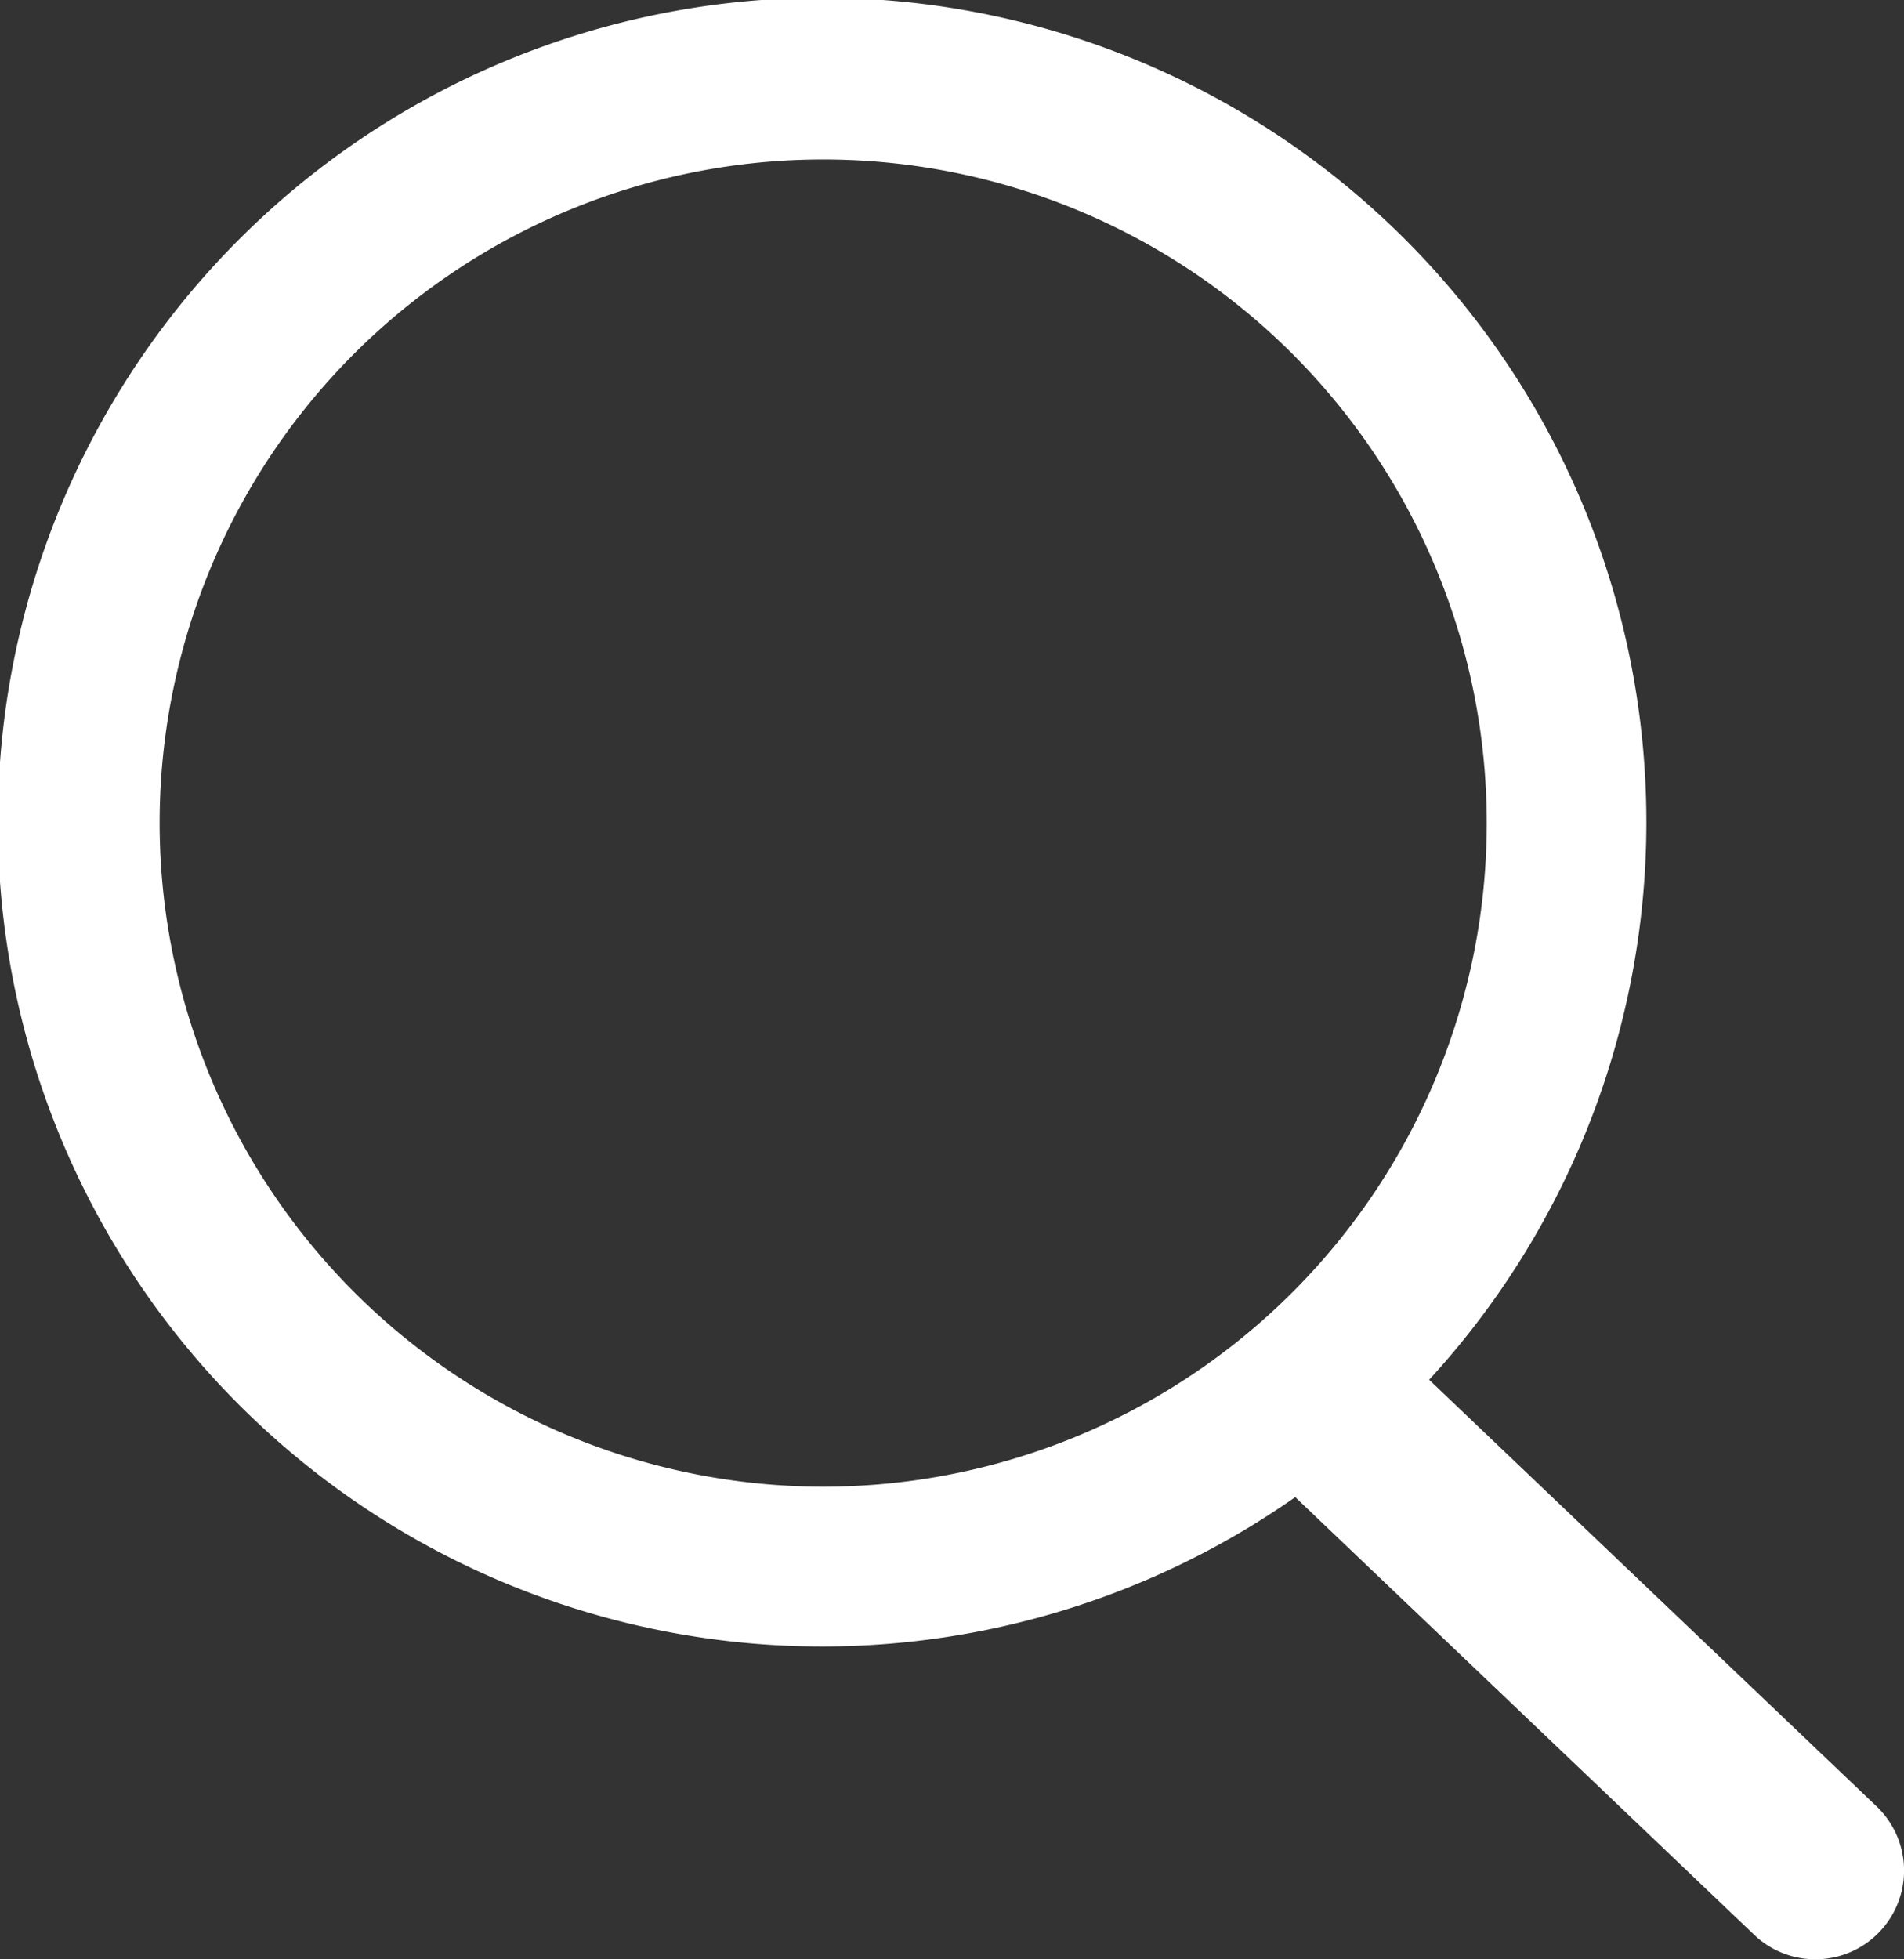
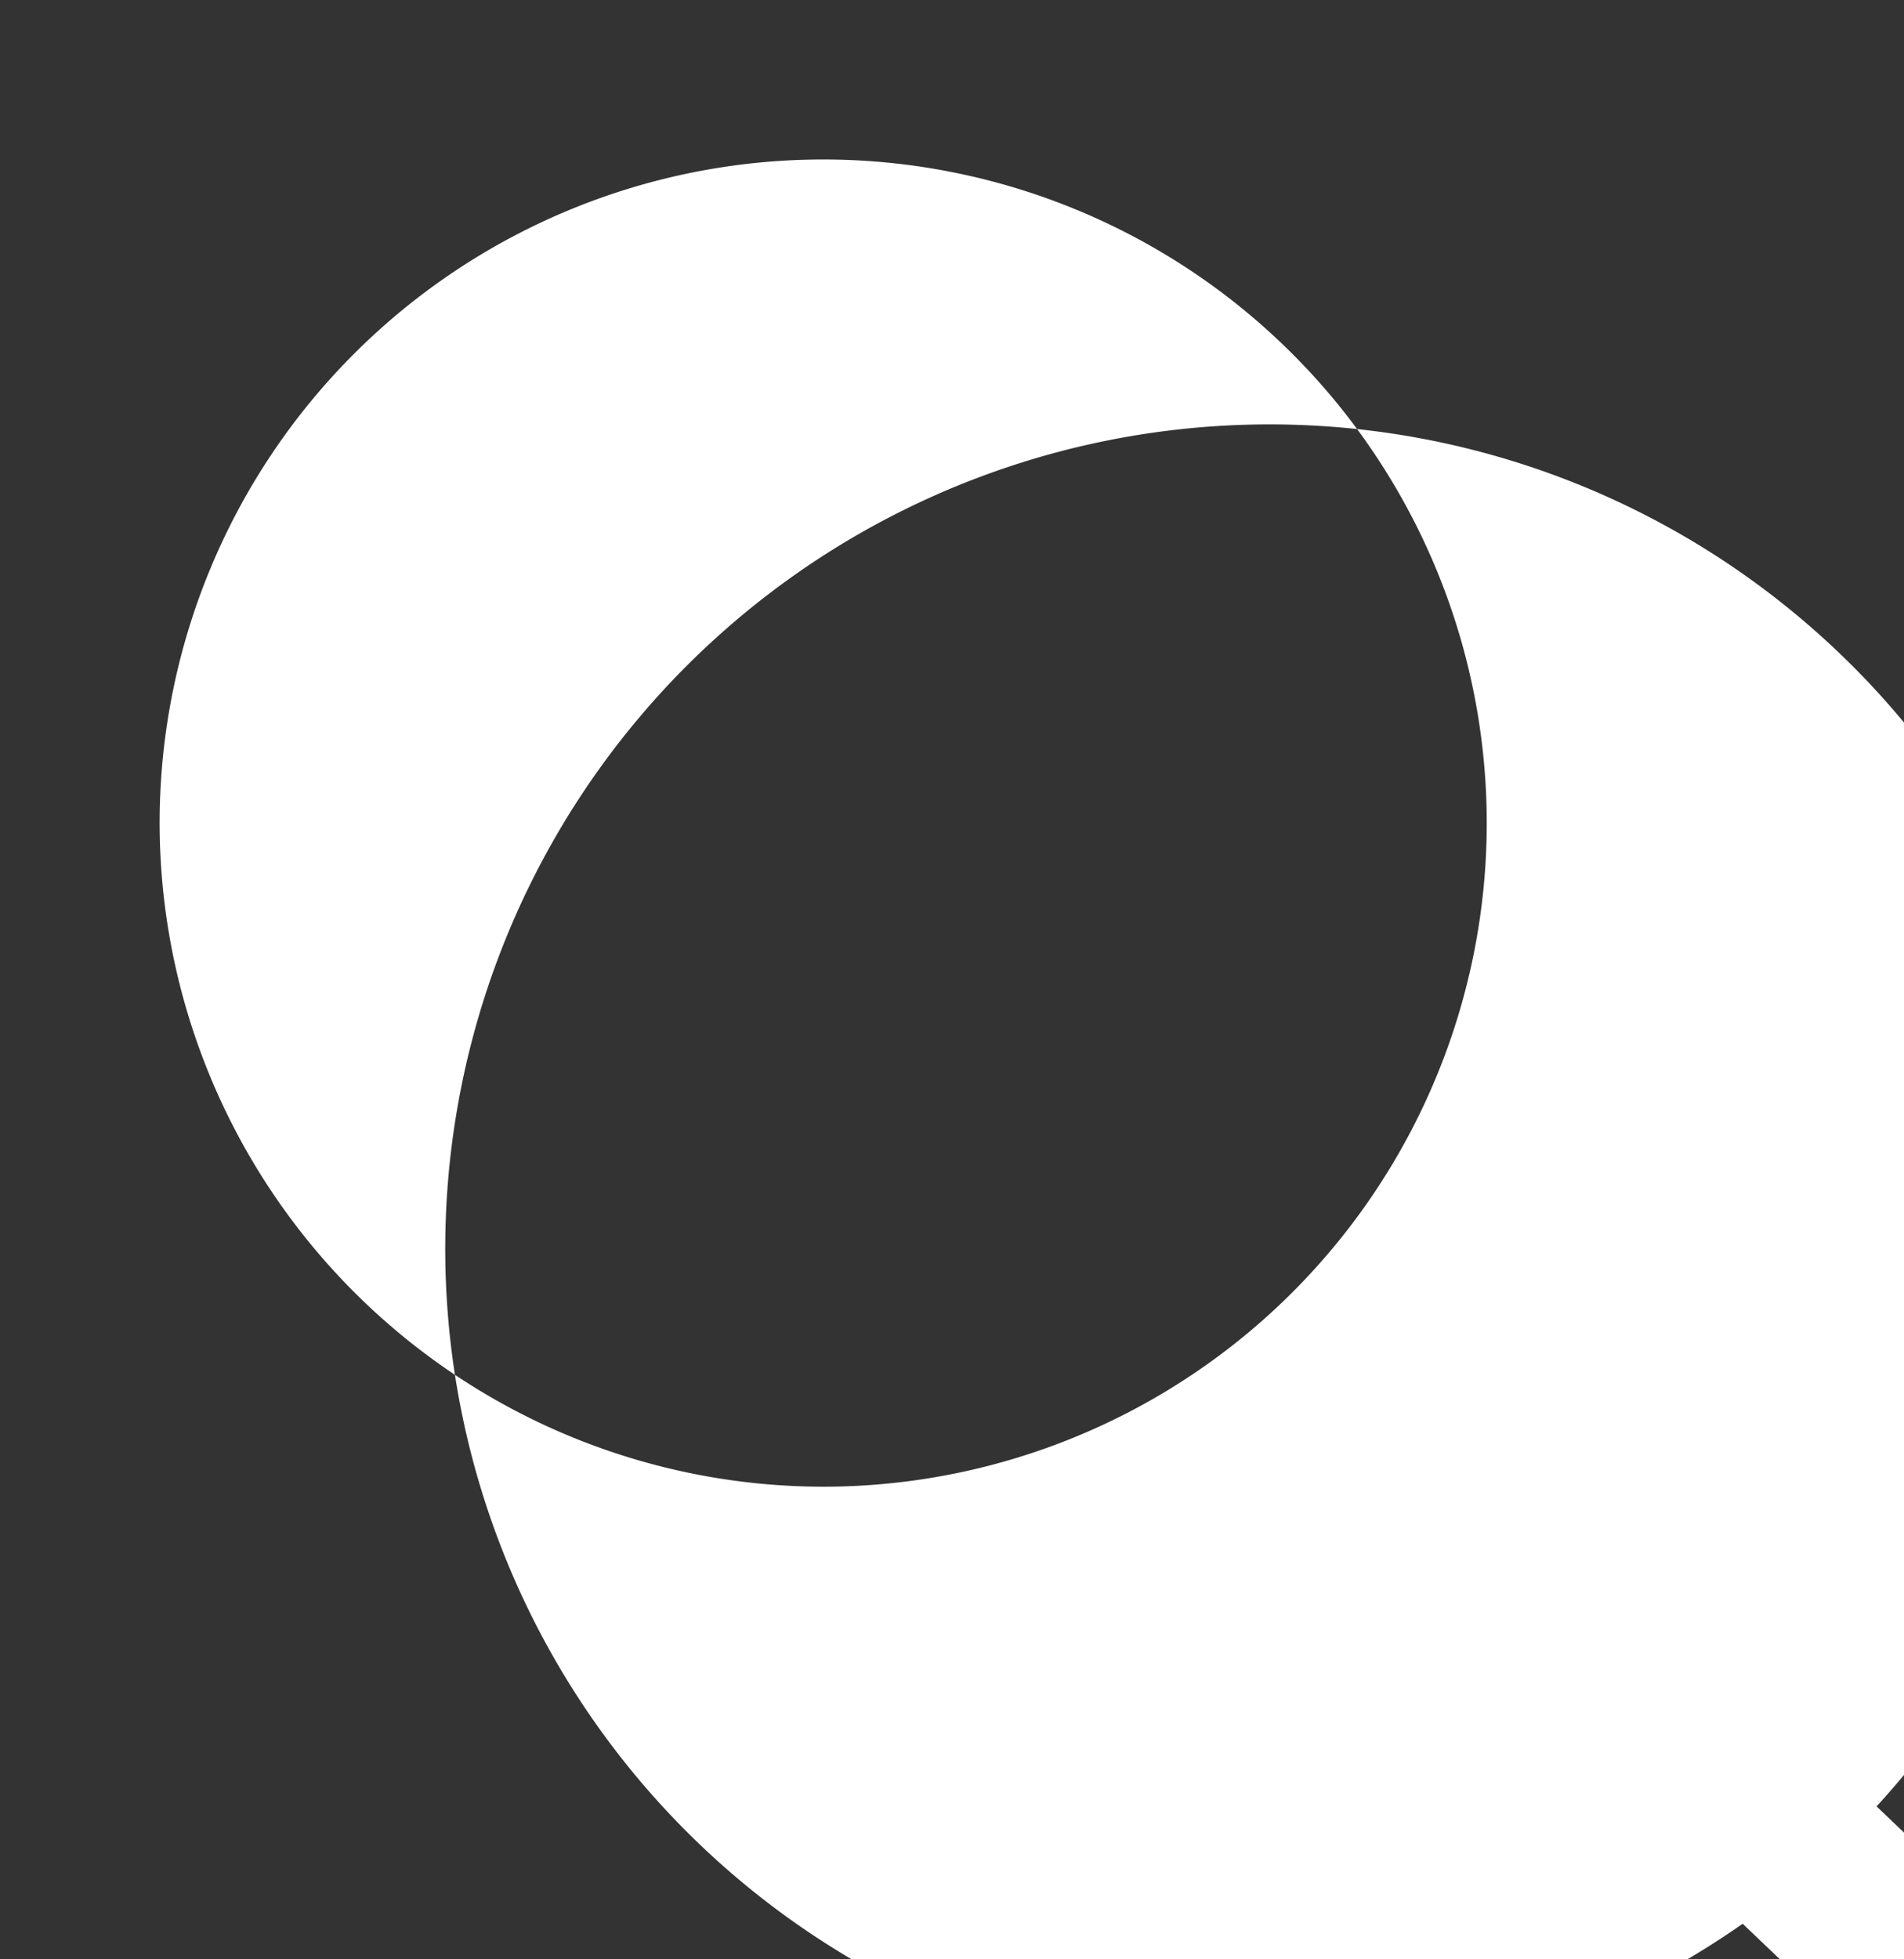
<svg xmlns="http://www.w3.org/2000/svg" width="24.499" height="25.208" viewBox="0 0 24.499 25.208">
  <rect x="0" y="0" width="24.499" height="25.208" fill="#333333" stroke="none" />
-   <path id="Path_174" data-name="Path 174" d="M297.823,292.53l-5.757-5.489a10.606,10.606,0,1,0-1.723,1.51l5.905,5.631a1.141,1.141,0,0,0,1.575-1.652Zm-22.092-12.65a8.538,8.538,0,1,1,8.539,8.537A8.547,8.547,0,0,1,275.731,279.88Z" transform="translate(-273.677 -269.289)" fill="#fff" />
+   <path id="Path_174" data-name="Path 174" d="M297.823,292.53a10.606,10.606,0,1,0-1.723,1.51l5.905,5.631a1.141,1.141,0,0,0,1.575-1.652Zm-22.092-12.65a8.538,8.538,0,1,1,8.539,8.537A8.547,8.547,0,0,1,275.731,279.88Z" transform="translate(-273.677 -269.289)" fill="#fff" />
</svg>